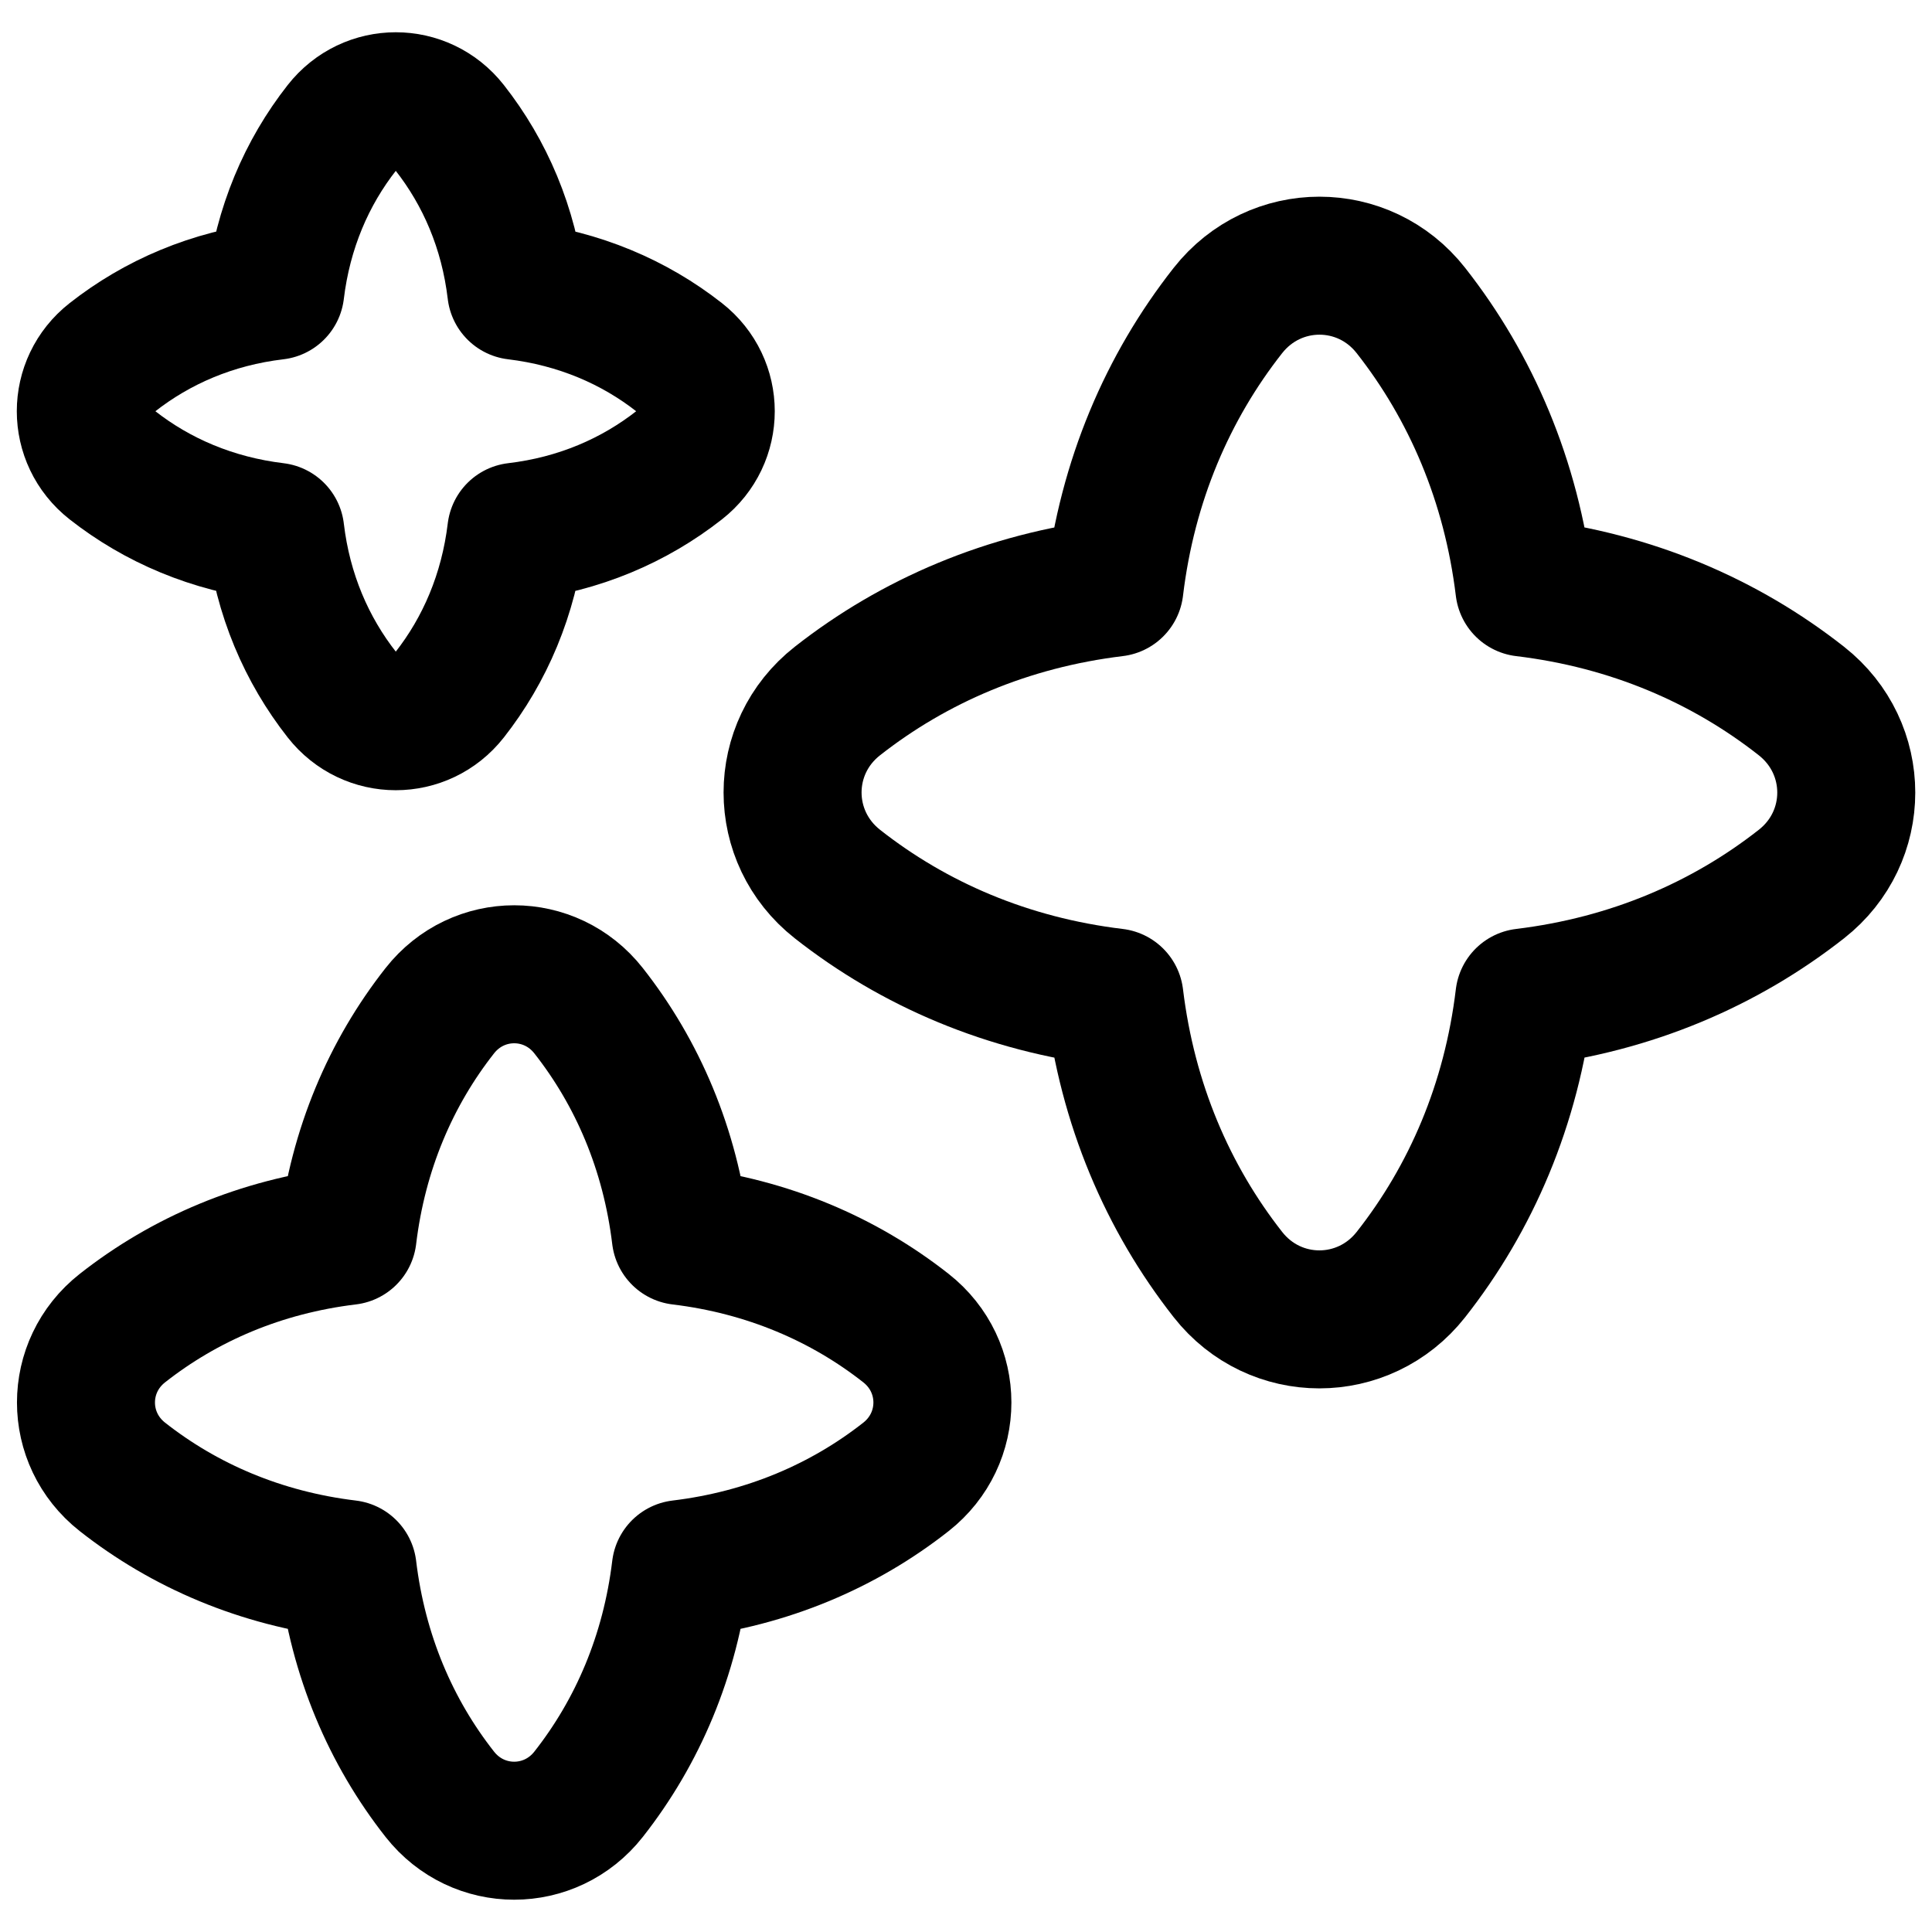
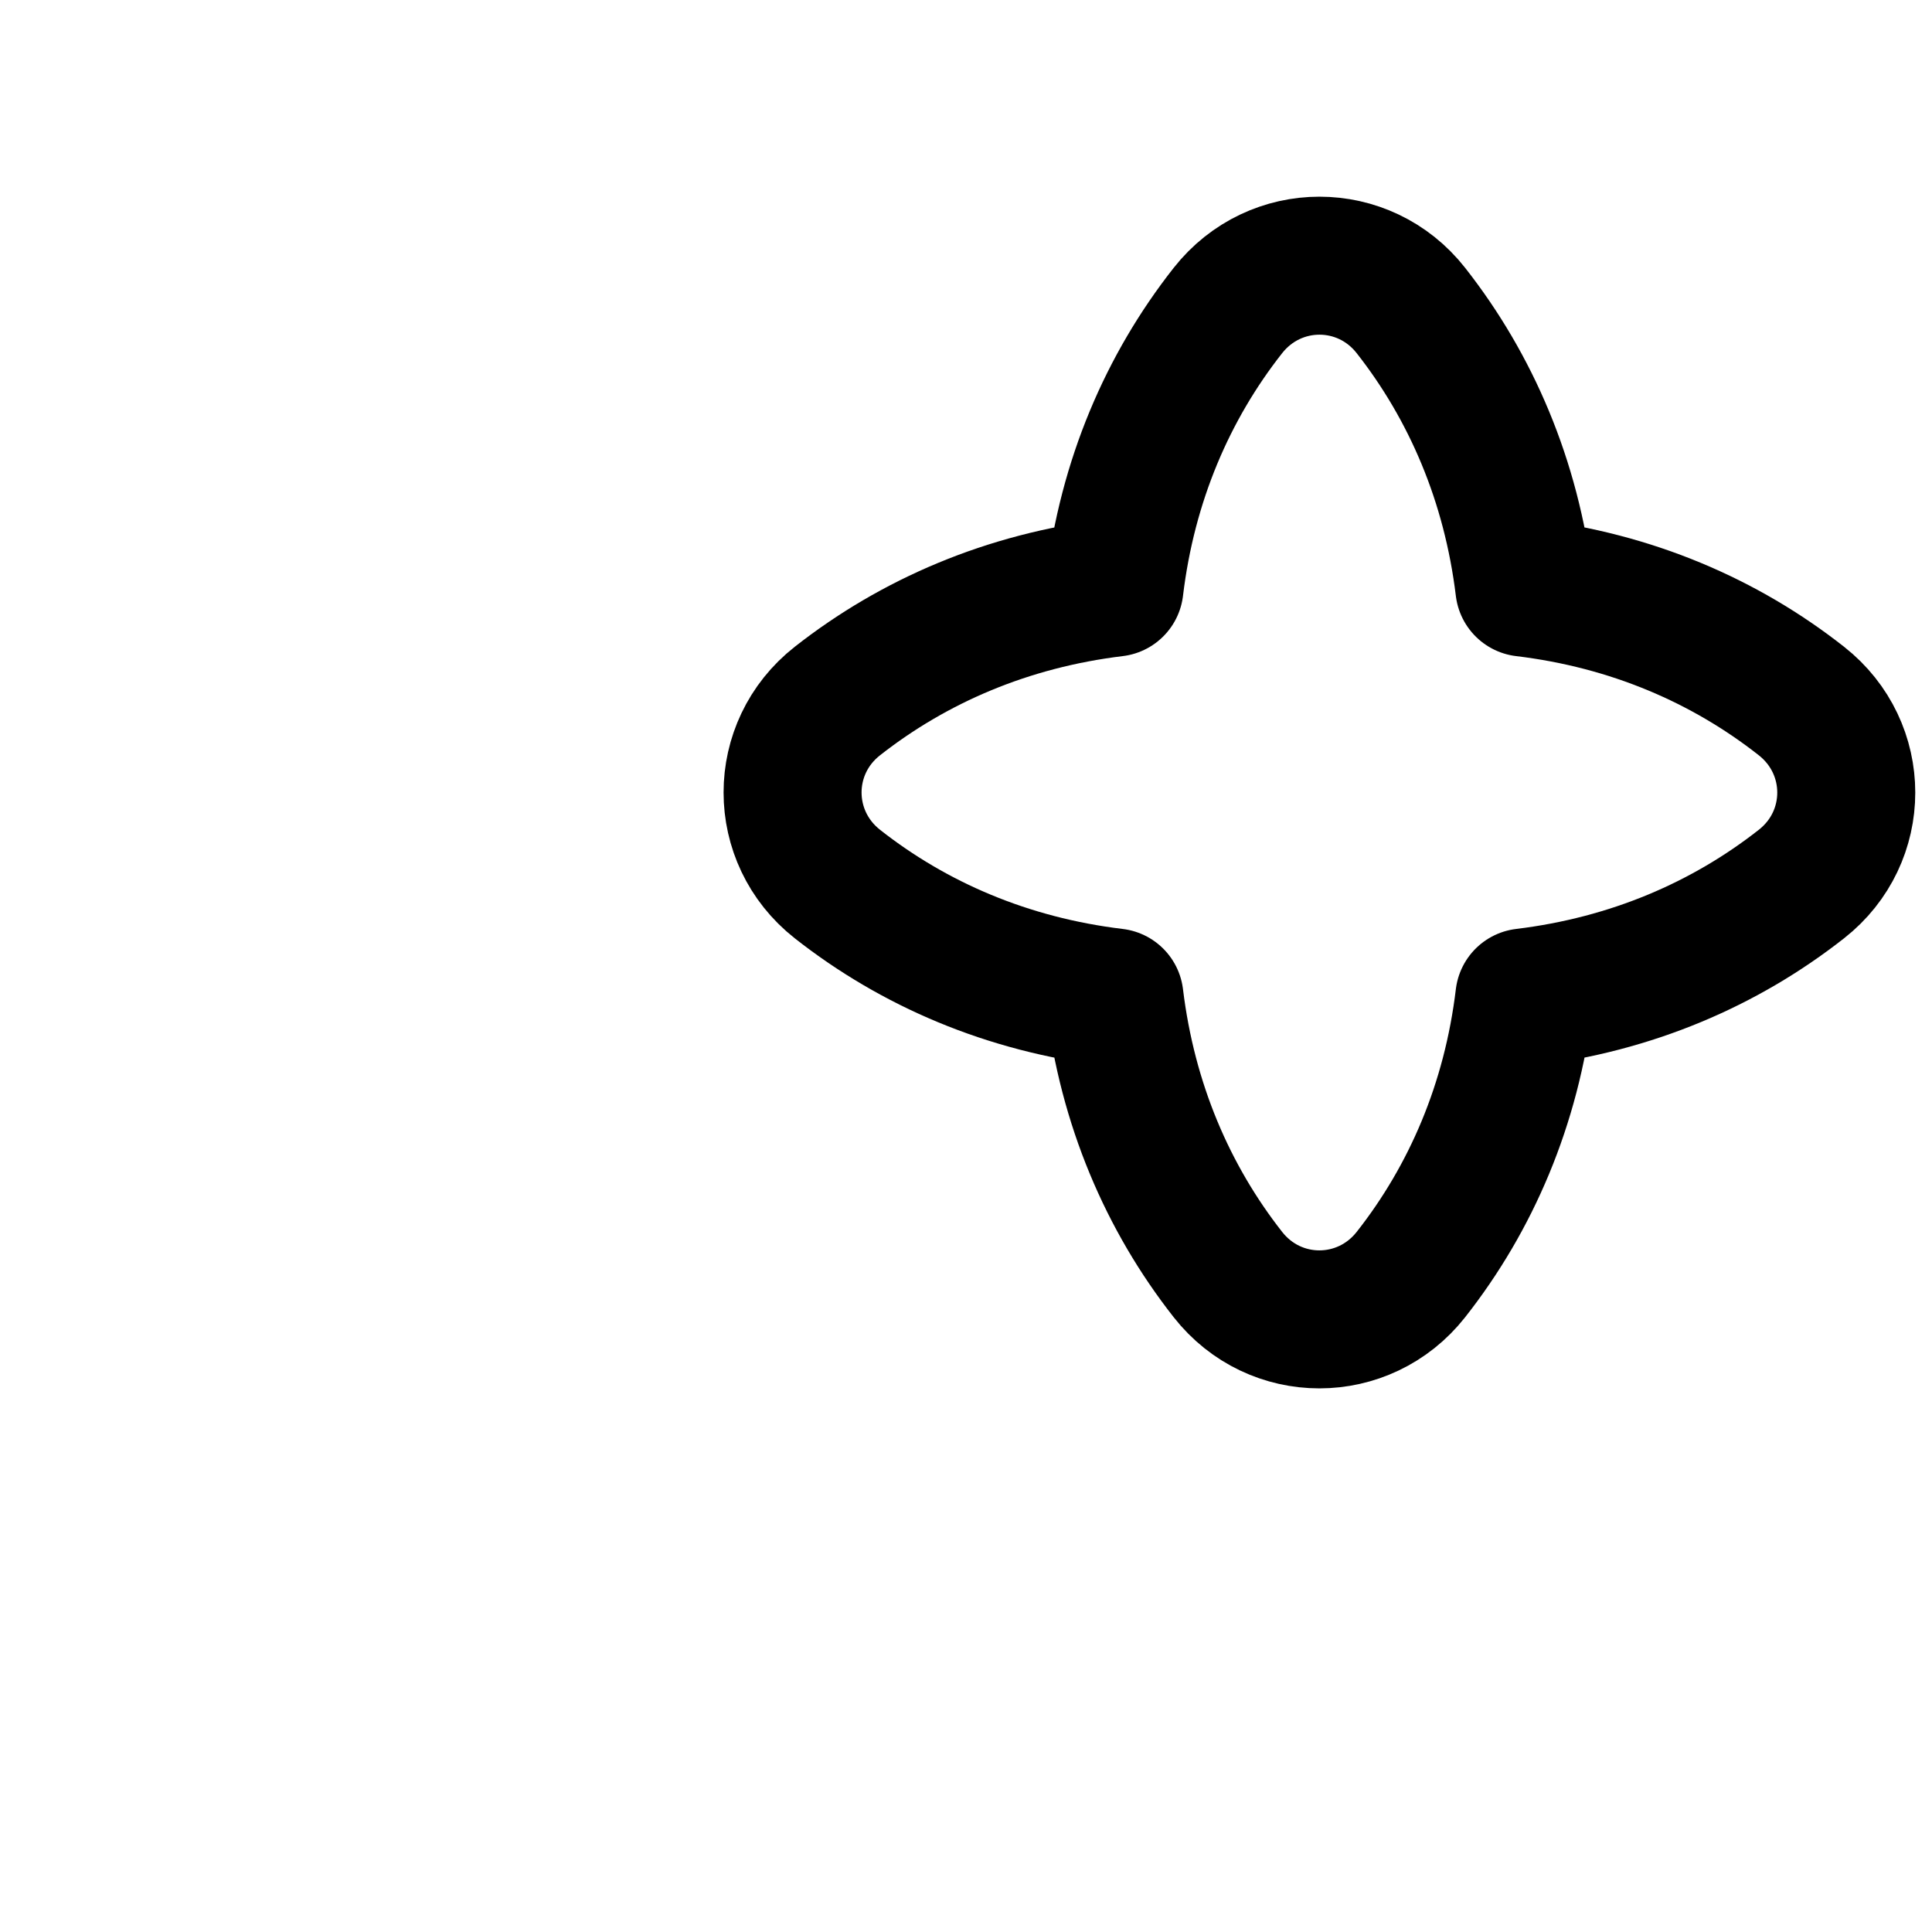
<svg xmlns="http://www.w3.org/2000/svg" fill="none" viewBox="0 0 14 14" id="Multiple-Stars--Streamline-Flex" height="14" width="14">
  <desc>Multiple Stars Streamline Icon: https://streamlinehq.com</desc>
  <g id="multiple-stars--reward-rating-rate-social-star-media-favorite-like-stars-spark">
    <path id="Vector 2137" stroke="#000000" stroke-linecap="round" stroke-linejoin="round" d="M8.076 4.258c0.093 -0.775 0.386 -1.454 0.822 -2.008 0.341 -0.433 0.986 -0.433 1.326 0 0.435 0.554 0.728 1.233 0.822 2.008 0.775 0.093 1.454 0.386 2.008 0.822 0.433 0.341 0.433 0.986 0 1.326 -0.554 0.435 -1.232 0.728 -2.008 0.822 -0.093 0.775 -0.386 1.454 -0.822 2.008 -0.341 0.433 -0.986 0.433 -1.326 0 -0.435 -0.554 -0.728 -1.233 -0.822 -2.008 -0.775 -0.093 -1.454 -0.386 -2.008 -0.822 -0.433 -0.341 -0.433 -0.986 0 -1.326 0.554 -0.435 1.232 -0.728 2.008 -0.822Z" stroke-width="1" />
-     <path id="Vector 2138" stroke="#000000" stroke-linecap="round" stroke-linejoin="round" d="M2.519 8.956c0.076 -0.63 0.314 -1.182 0.668 -1.632 0.277 -0.352 0.801 -0.352 1.078 0 0.354 0.45 0.592 1.002 0.668 1.632 0.63 0.076 1.182 0.314 1.632 0.668 0.352 0.277 0.352 0.801 0 1.078 -0.45 0.354 -1.002 0.592 -1.632 0.668 -0.076 0.63 -0.314 1.182 -0.668 1.632 -0.277 0.352 -0.801 0.352 -1.078 0 -0.354 -0.45 -0.592 -1.002 -0.668 -1.632 -0.63 -0.076 -1.182 -0.314 -1.632 -0.668 -0.352 -0.277 -0.352 -0.801 0 -1.078 0.45 -0.354 1.002 -0.592 1.632 -0.668Z" stroke-width="1" />
-     <path id="Vector 2139" stroke="#000000" stroke-linecap="round" stroke-linejoin="round" d="M1.995 2.107c0.055 -0.456 0.227 -0.856 0.483 -1.182 0.2 -0.255 0.58 -0.255 0.78 0 0.256 0.326 0.429 0.725 0.483 1.182 0.456 0.055 0.856 0.227 1.182 0.483 0.255 0.2 0.255 0.58 0 0.78 -0.326 0.256 -0.725 0.429 -1.182 0.483 -0.055 0.456 -0.227 0.856 -0.483 1.182 -0.2 0.255 -0.58 0.255 -0.78 0 -0.256 -0.326 -0.429 -0.725 -0.483 -1.182 -0.456 -0.055 -0.856 -0.227 -1.182 -0.483 -0.255 -0.2 -0.255 -0.58 0 -0.78 0.326 -0.256 0.725 -0.429 1.182 -0.483Z" stroke-width="1" />
  </g>
</svg>